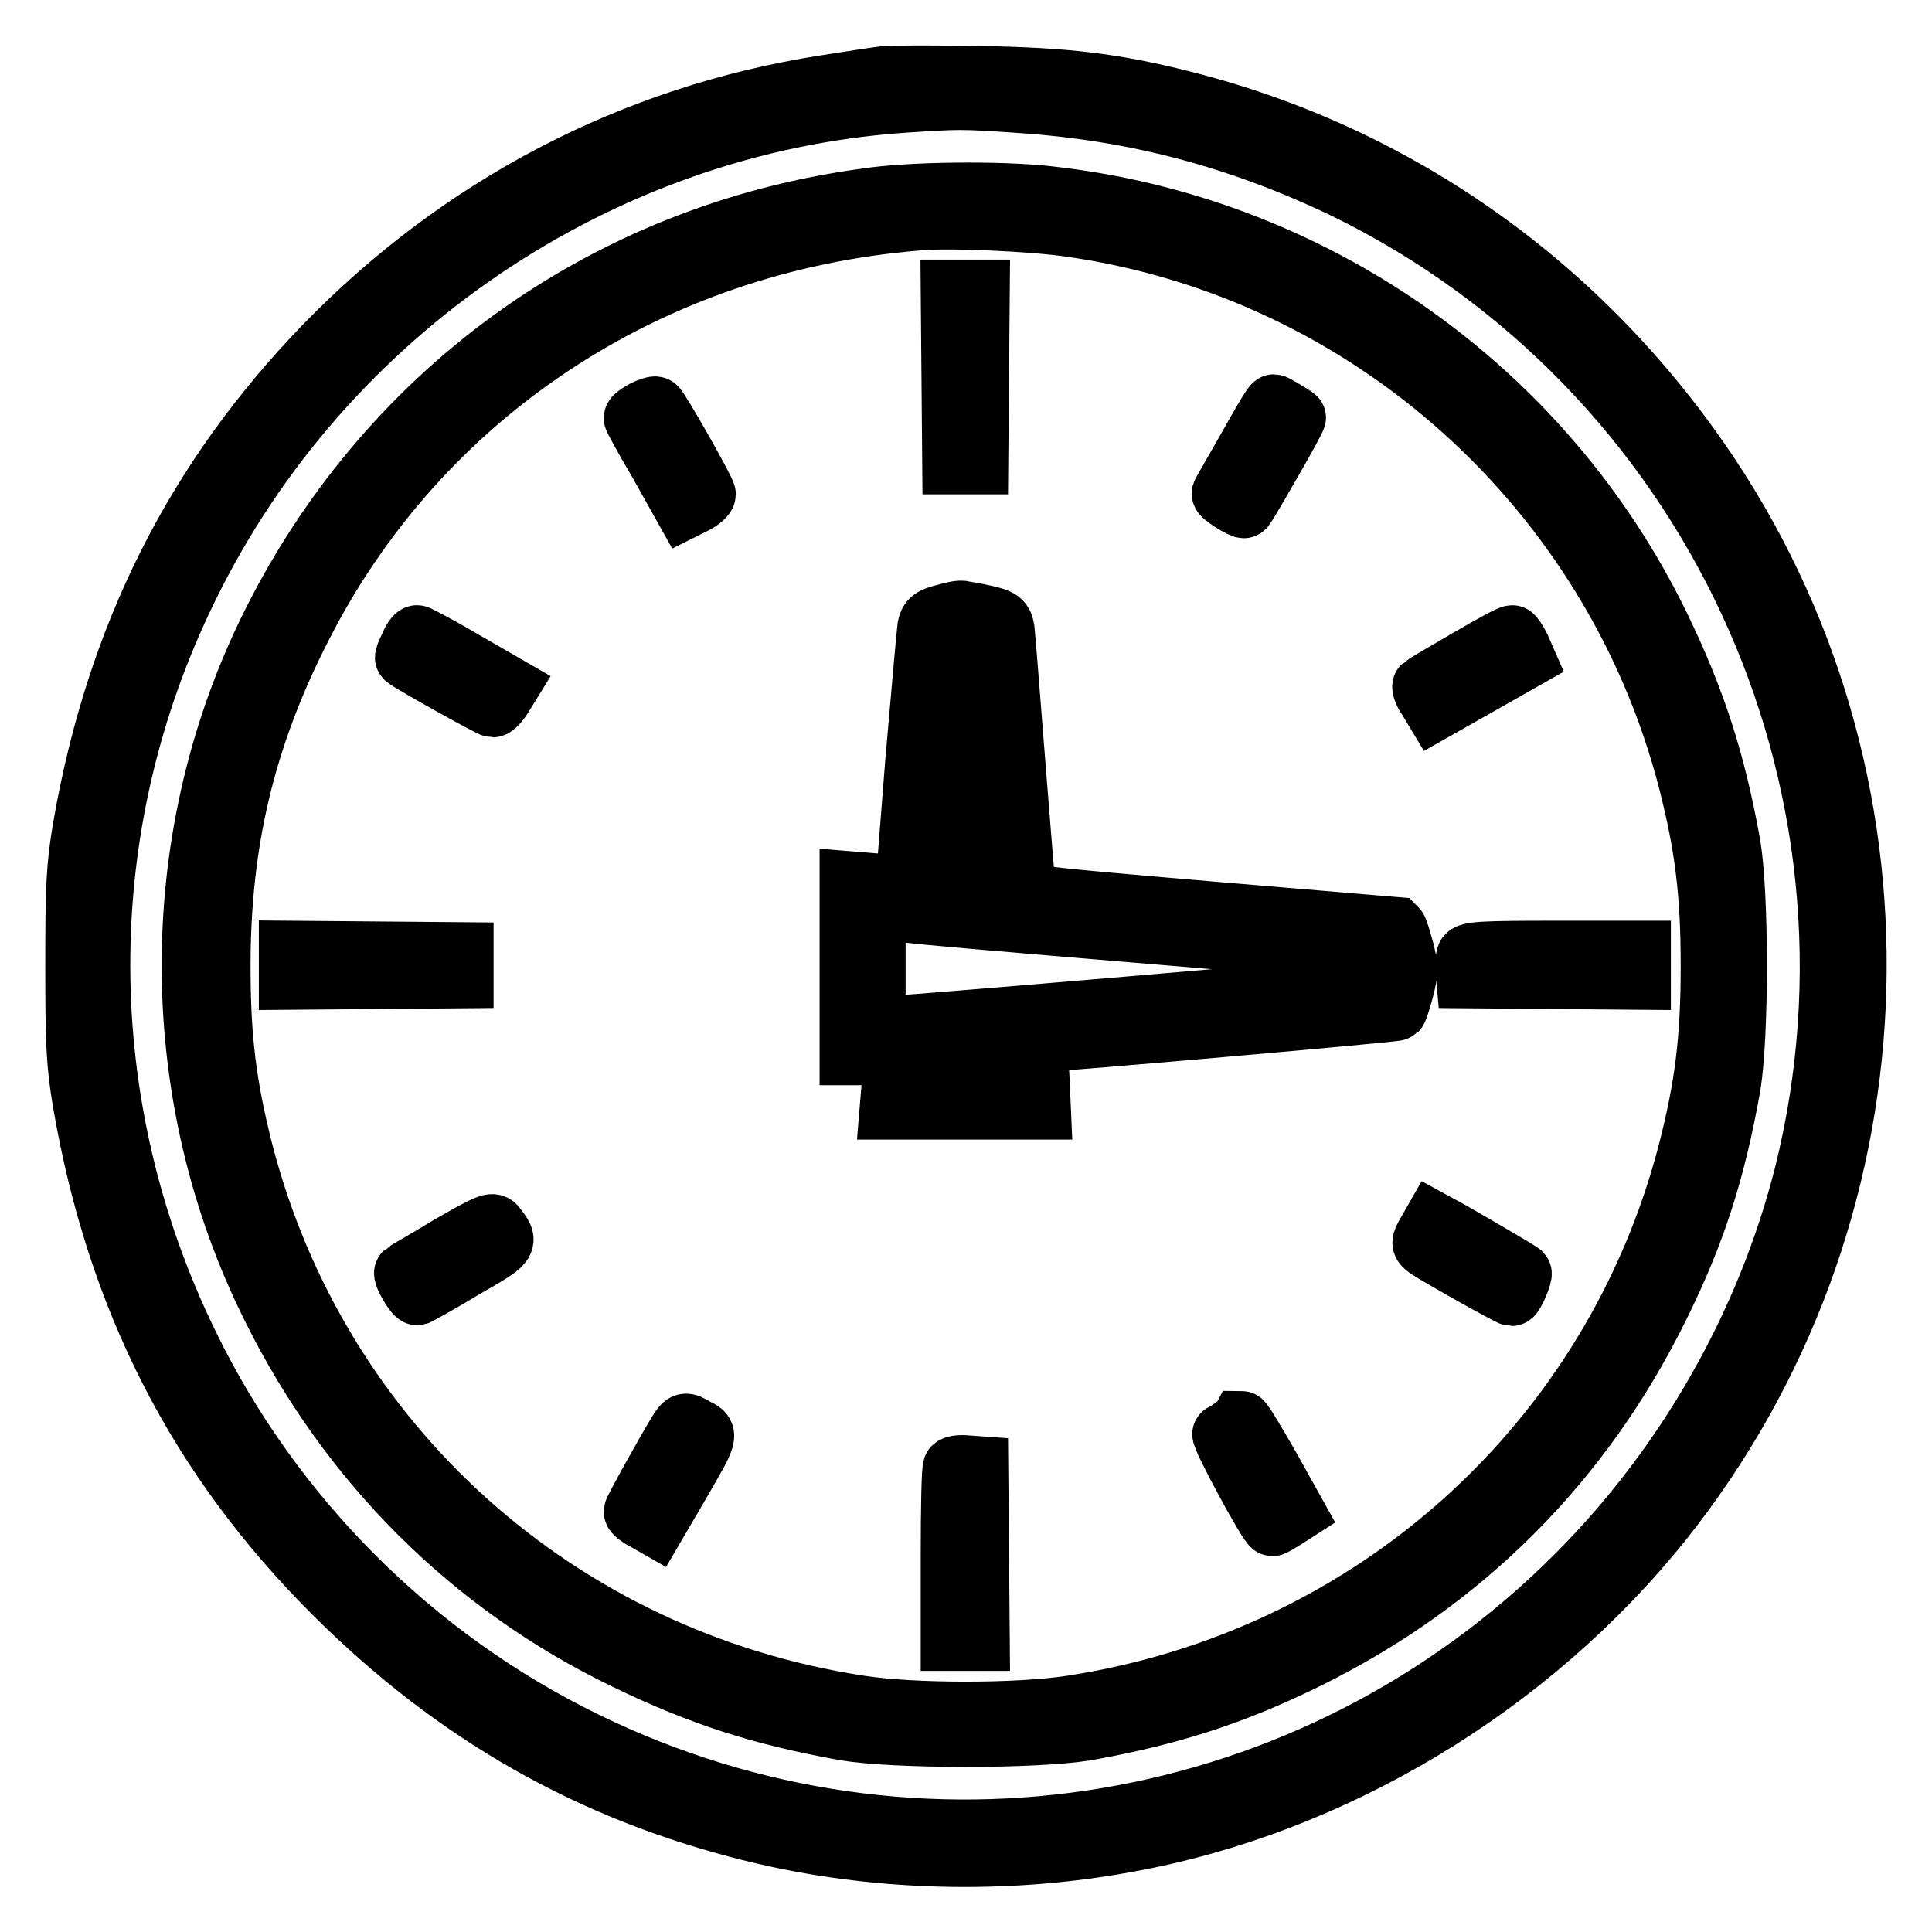
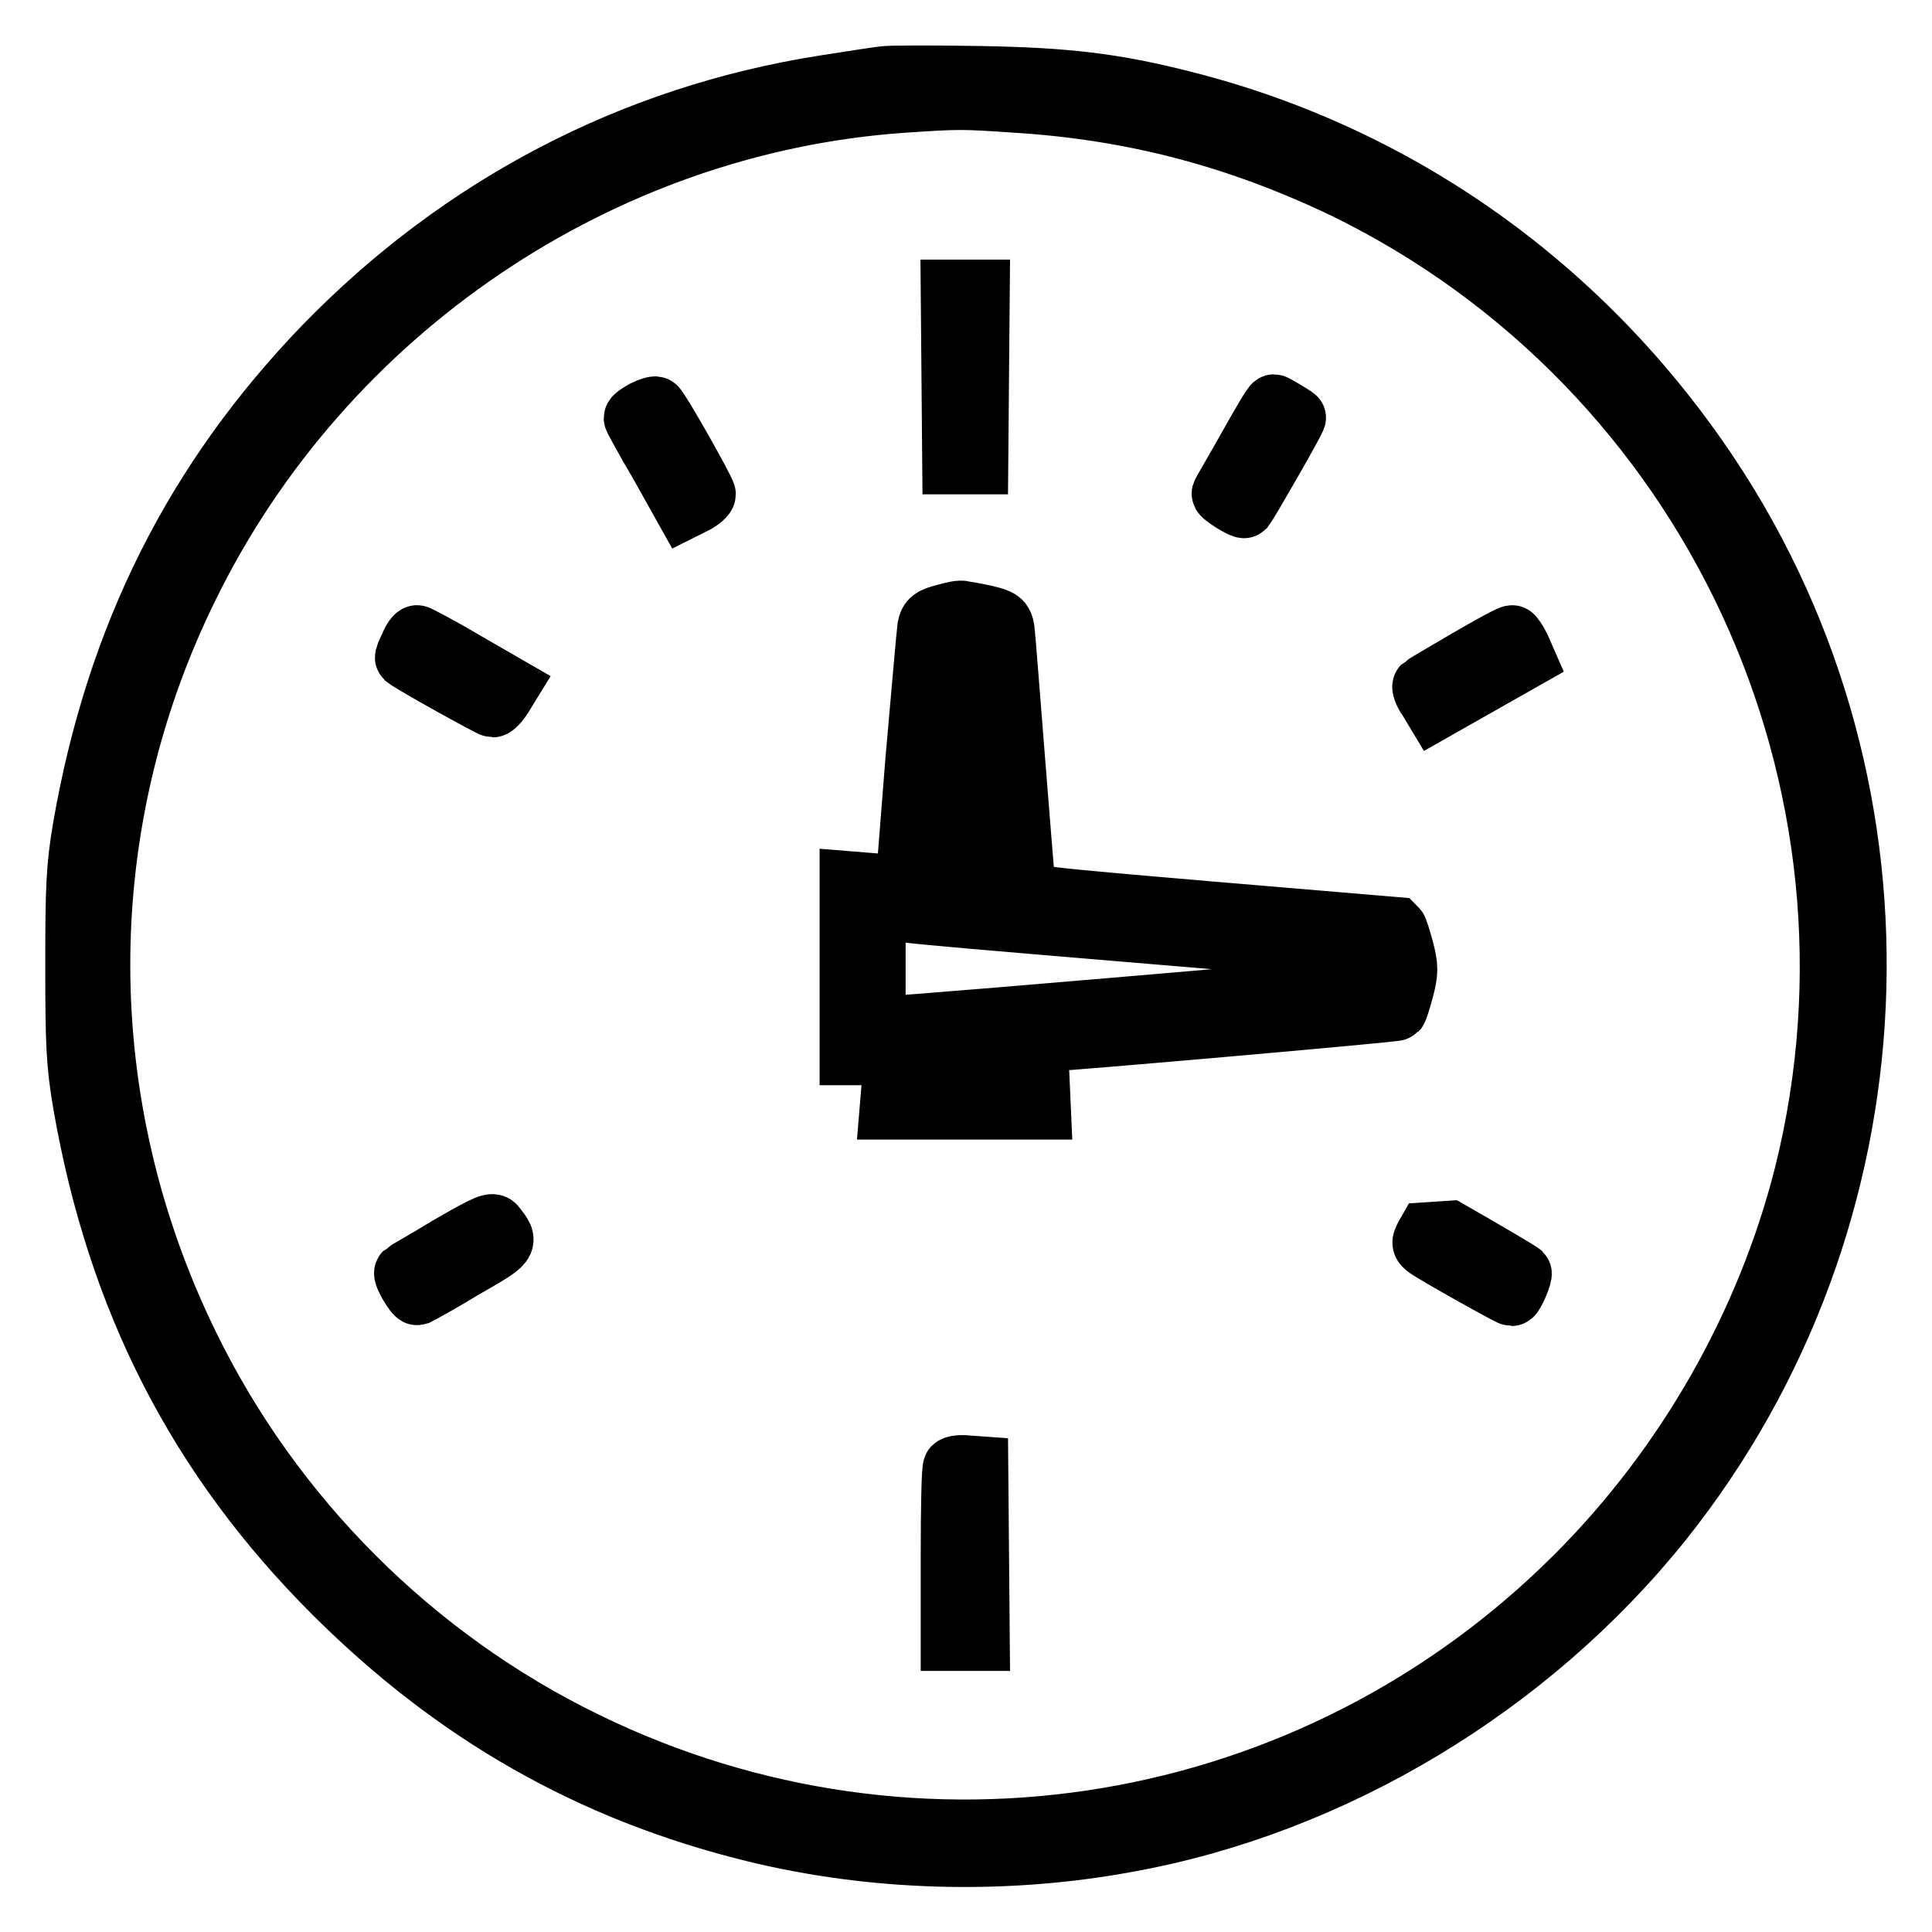
<svg xmlns="http://www.w3.org/2000/svg" version="1.1" x="0px" y="0px" viewBox="0 0 256 256" enable-background="new 0 0 256 256" xml:space="preserve">
  <g>
    <g>
      <g>
        <path stroke-width="8" fill-opacity="0" stroke="#000000" d="M117.4,10.1c-1.2,0.1-4.8,0.7-8.1,1.2c-25.5,4-48.2,15.9-66.3,34.5c-17.2,17.8-27.6,38.5-32,63.8c-0.9,5.3-1,7.9-1,18.3c0,10.4,0.1,13,1,18.3c4.5,26,15.2,47,33.4,65.1c16,15.9,33.9,26.1,55.4,31.4c15.8,3.9,33.2,4.4,49.5,1.4c27.3-4.9,53.4-20.6,71-42.6c31.8-39.9,34.3-96.2,6.3-138.4c-16.6-25-41.2-42.5-69.7-49.7c-9.4-2.4-15.8-3.1-26.9-3.3C124.2,10,118.6,10,117.4,10.1z M134.8,13.6c15.6,1,29.4,4.7,43.4,11.4c48.5,23.7,73.9,78.4,60.9,130.6c-5,19.8-15.6,38.5-30.3,53.2c-34.7,34.7-87.2,43.5-131.2,22C54.8,219.7,36.1,201,25,178.2C9.4,146.3,9.3,109.5,25,77.7c17.9-36.5,54.5-61.3,94.6-64.1C127.1,13.1,127.4,13.1,134.8,13.6z" />
-         <path stroke-width="8" fill-opacity="0" stroke="#000000" d="M114.8,26.3c-34.9,4.7-64.1,26-79.4,57.6c-13.5,28-13.3,61.4,0.6,89.3c10.2,20.6,26.4,36.8,46.9,46.7c9.9,4.8,18,7.4,29.1,9.4c6.7,1.1,25.2,1.1,31.9,0c11.1-2,19.3-4.6,29.1-9.4c20.8-10.2,36.7-26.1,46.9-46.9c4.8-9.7,7.4-17.9,9.4-29.1c1.1-6.7,1.1-25.2,0-31.9c-2-11.1-4.6-19.2-9.4-29.1c-15.4-31.6-46.1-53.1-81.1-56.9C132.5,25.3,120.6,25.4,114.8,26.3z M142.2,30.1c39.2,5.7,71.5,34.7,81.5,73.3c2.2,8.6,3,14.8,3,24.6c0,9.8-0.8,16-3,24.6c-10,38.6-41.9,67.3-81.7,73.4c-7.1,1.1-21,1.1-28.1,0c-39.9-6.1-71.7-34.7-81.7-73.4c-2.2-8.7-3-14.8-3-24.6c0-16.5,3.3-30.3,10.7-44.8c15.7-31,46.2-51.1,81.7-54C125.6,28.8,137,29.3,142.2,30.1z" />
        <path stroke-width="8" fill-opacity="0" stroke="#000000" d="M126.1,49.9l0.1,11.6h1.7h1.7l0.1-11.6l0.1-11.5h-1.9H126L126.1,49.9z" />
        <path stroke-width="8" fill-opacity="0" stroke="#000000" d="M85.3,54.4c-0.7,0.4-1.3,0.8-1.3,1c0,0.1,1.5,2.9,3.4,6.1l3.3,5.9l1.4-0.7c0.8-0.4,1.4-1,1.4-1.2c0-0.5-6.1-11.3-6.6-11.6C86.8,53.8,86.1,54,85.3,54.4z" />
        <path stroke-width="8" fill-opacity="0" stroke="#000000" d="M165.3,59.4c-1.8,3.2-3.4,5.9-3.4,6c-0.1,0.3,2.8,2.1,3,1.9c0.4-0.5,7-11.9,6.8-12c-1.4-0.9-2.8-1.7-2.9-1.7C168.6,53.6,167.1,56.2,165.3,59.4z" />
        <path stroke-width="8" fill-opacity="0" stroke="#000000" d="M125.1,81.4c-1.6,0.4-2,0.7-2.2,1.7c-0.1,0.7-0.8,8.7-1.6,17.8l-1.3,16.5l-3.7-0.3l-3.7-0.3v11.5v11.5h2.9h3l-0.3,3.6l-0.3,3.6h10h10l-0.2-4.5c-0.3-4.5-0.3-4.5,0.9-4.5c1.8,0,46.4-3.9,46.5-4.1c0.1-0.1,0.5-1.3,0.9-2.8c0.6-2.3,0.6-3,0-5.3c-0.4-1.5-0.8-2.7-0.9-2.8c-0.1,0-11.1-1-24.6-2.2c-23.3-2-24.4-2.1-24.6-3c-0.1-0.5-0.7-8.1-1.4-16.9c-0.7-8.8-1.3-16.6-1.4-17.4c-0.2-1.3-0.5-1.5-2.7-2c-1.3-0.3-2.6-0.5-2.7-0.5C127.3,80.8,126.2,81.1,125.1,81.4z M129.5,86.1c0.1,0.9,0.7,7.3,1.2,14.4c0.5,7.1,1.1,14,1.2,15.3l0.3,2.5l-4-0.3c-2.2-0.1-4.1-0.4-4.3-0.6c-0.3-0.2,1.6-25.8,2.3-30.9c0.2-1.8,0.4-2,1.6-2C129.1,84.6,129.3,84.8,129.5,86.1z M143.8,123c10.8,0.9,23.7,2,28.8,2.4c5.4,0.5,9.4,1,9.6,1.3c0.2,0.3,0.4,1,0.4,1.7c0,0.7-0.2,1.4-0.4,1.7c-0.2,0.3-6.9,1.1-17.7,2c-24.3,2.1-45.7,3.9-47.3,3.9H116v-7.7v-7.7l4.2,0.3C122.4,121.2,133.1,122.1,143.8,123z M133.8,139.9c0.1,0.8,0.3,2,0.3,2.6v1.1h-6.2h-6.2v-1.9c0-1,0.2-2,0.5-2.2c0.3-0.2,2.3-0.5,4.4-0.7C133.7,138.3,133.4,138.2,133.8,139.9z" />
        <path stroke-width="8" fill-opacity="0" stroke="#000000" d="M54.3,85.6c-0.4,0.8-0.7,1.5-0.6,1.6c1,0.8,11.3,6.5,11.6,6.5c0.2,0,0.8-0.6,1.3-1.4l0.8-1.3l-5.9-3.4c-3.2-1.9-6.1-3.4-6.2-3.4C55.1,84.1,54.6,84.8,54.3,85.6z" />
        <path stroke-width="8" fill-opacity="0" stroke="#000000" d="M194.4,87.4c-3.1,1.8-5.8,3.4-5.9,3.5c-0.1,0.1,0.1,0.9,0.7,1.7l0.9,1.5l6-3.4l6-3.4l-0.7-1.6c-0.4-0.8-0.9-1.5-1-1.5C200.2,84.1,197.5,85.6,194.4,87.4z" />
-         <path stroke-width="8" fill-opacity="0" stroke="#000000" d="M38.3,127.9v1.9l11.6-0.1l11.5-0.1v-1.7v-1.7l-11.5-0.1L38.3,126V127.9z" />
-         <path stroke-width="8" fill-opacity="0" stroke="#000000" d="M194.3,126.7c-0.1,0.4-0.2,1.2-0.1,1.8l0.1,1.1l11.6,0.1l11.5,0.1v-1.9V126H206C196.5,126,194.5,126.1,194.3,126.7z" />
        <path stroke-width="8" fill-opacity="0" stroke="#000000" d="M59.5,165.1c-3.1,1.9-5.8,3.4-5.9,3.5c-0.3,0.3,1.4,3.1,1.7,3c0.2-0.1,3-1.6,6.1-3.5c6.1-3.5,6-3.4,4.3-5.6C65.3,161.9,64.7,162.1,59.5,165.1z" />
-         <path stroke-width="8" fill-opacity="0" stroke="#000000" d="M189.1,163.3c-0.8,1.4-0.8,1.5,0,2.1c1.1,0.8,10.9,6.3,11.2,6.3c0.3,0,1.5-2.8,1.3-3c-0.2-0.2-4.6-2.8-9.5-5.6l-2.2-1.2L189.1,163.3z" />
-         <path stroke-width="8" fill-opacity="0" stroke="#000000" d="M90,189.5c-1.6,2.6-6,10.5-6,10.8c0,0.2,0.6,0.7,1.4,1.1l1.4,0.8l3.1-5.3c4.1-7.1,4-6.8,2.2-7.7C90.8,188.4,90.7,188.5,90,189.5z" />
-         <path stroke-width="8" fill-opacity="0" stroke="#000000" d="M163.4,189.1c-0.5,0.4-1.1,0.8-1.4,0.9c-0.4,0.1,6.1,12.2,6.6,12.2c0.1,0,0.8-0.4,1.6-0.9l1.4-0.9l-3.4-6.1c-1.9-3.3-3.5-6-3.7-6C164.4,188.5,163.9,188.8,163.4,189.1z" />
+         <path stroke-width="8" fill-opacity="0" stroke="#000000" d="M189.1,163.3c-0.8,1.4-0.8,1.5,0,2.1c1.1,0.8,10.9,6.3,11.2,6.3c0.3,0,1.5-2.8,1.3-3c-0.2-0.2-4.6-2.8-9.5-5.6L189.1,163.3z" />
        <path stroke-width="8" fill-opacity="0" stroke="#000000" d="M126.3,194.4c-0.2,0.2-0.3,5.5-0.3,11.7v11.3h1.9h1.9l-0.1-11.6l-0.1-11.5l-1.4-0.1C127.3,194.1,126.5,194.2,126.3,194.4z" />
      </g>
    </g>
  </g>
</svg>